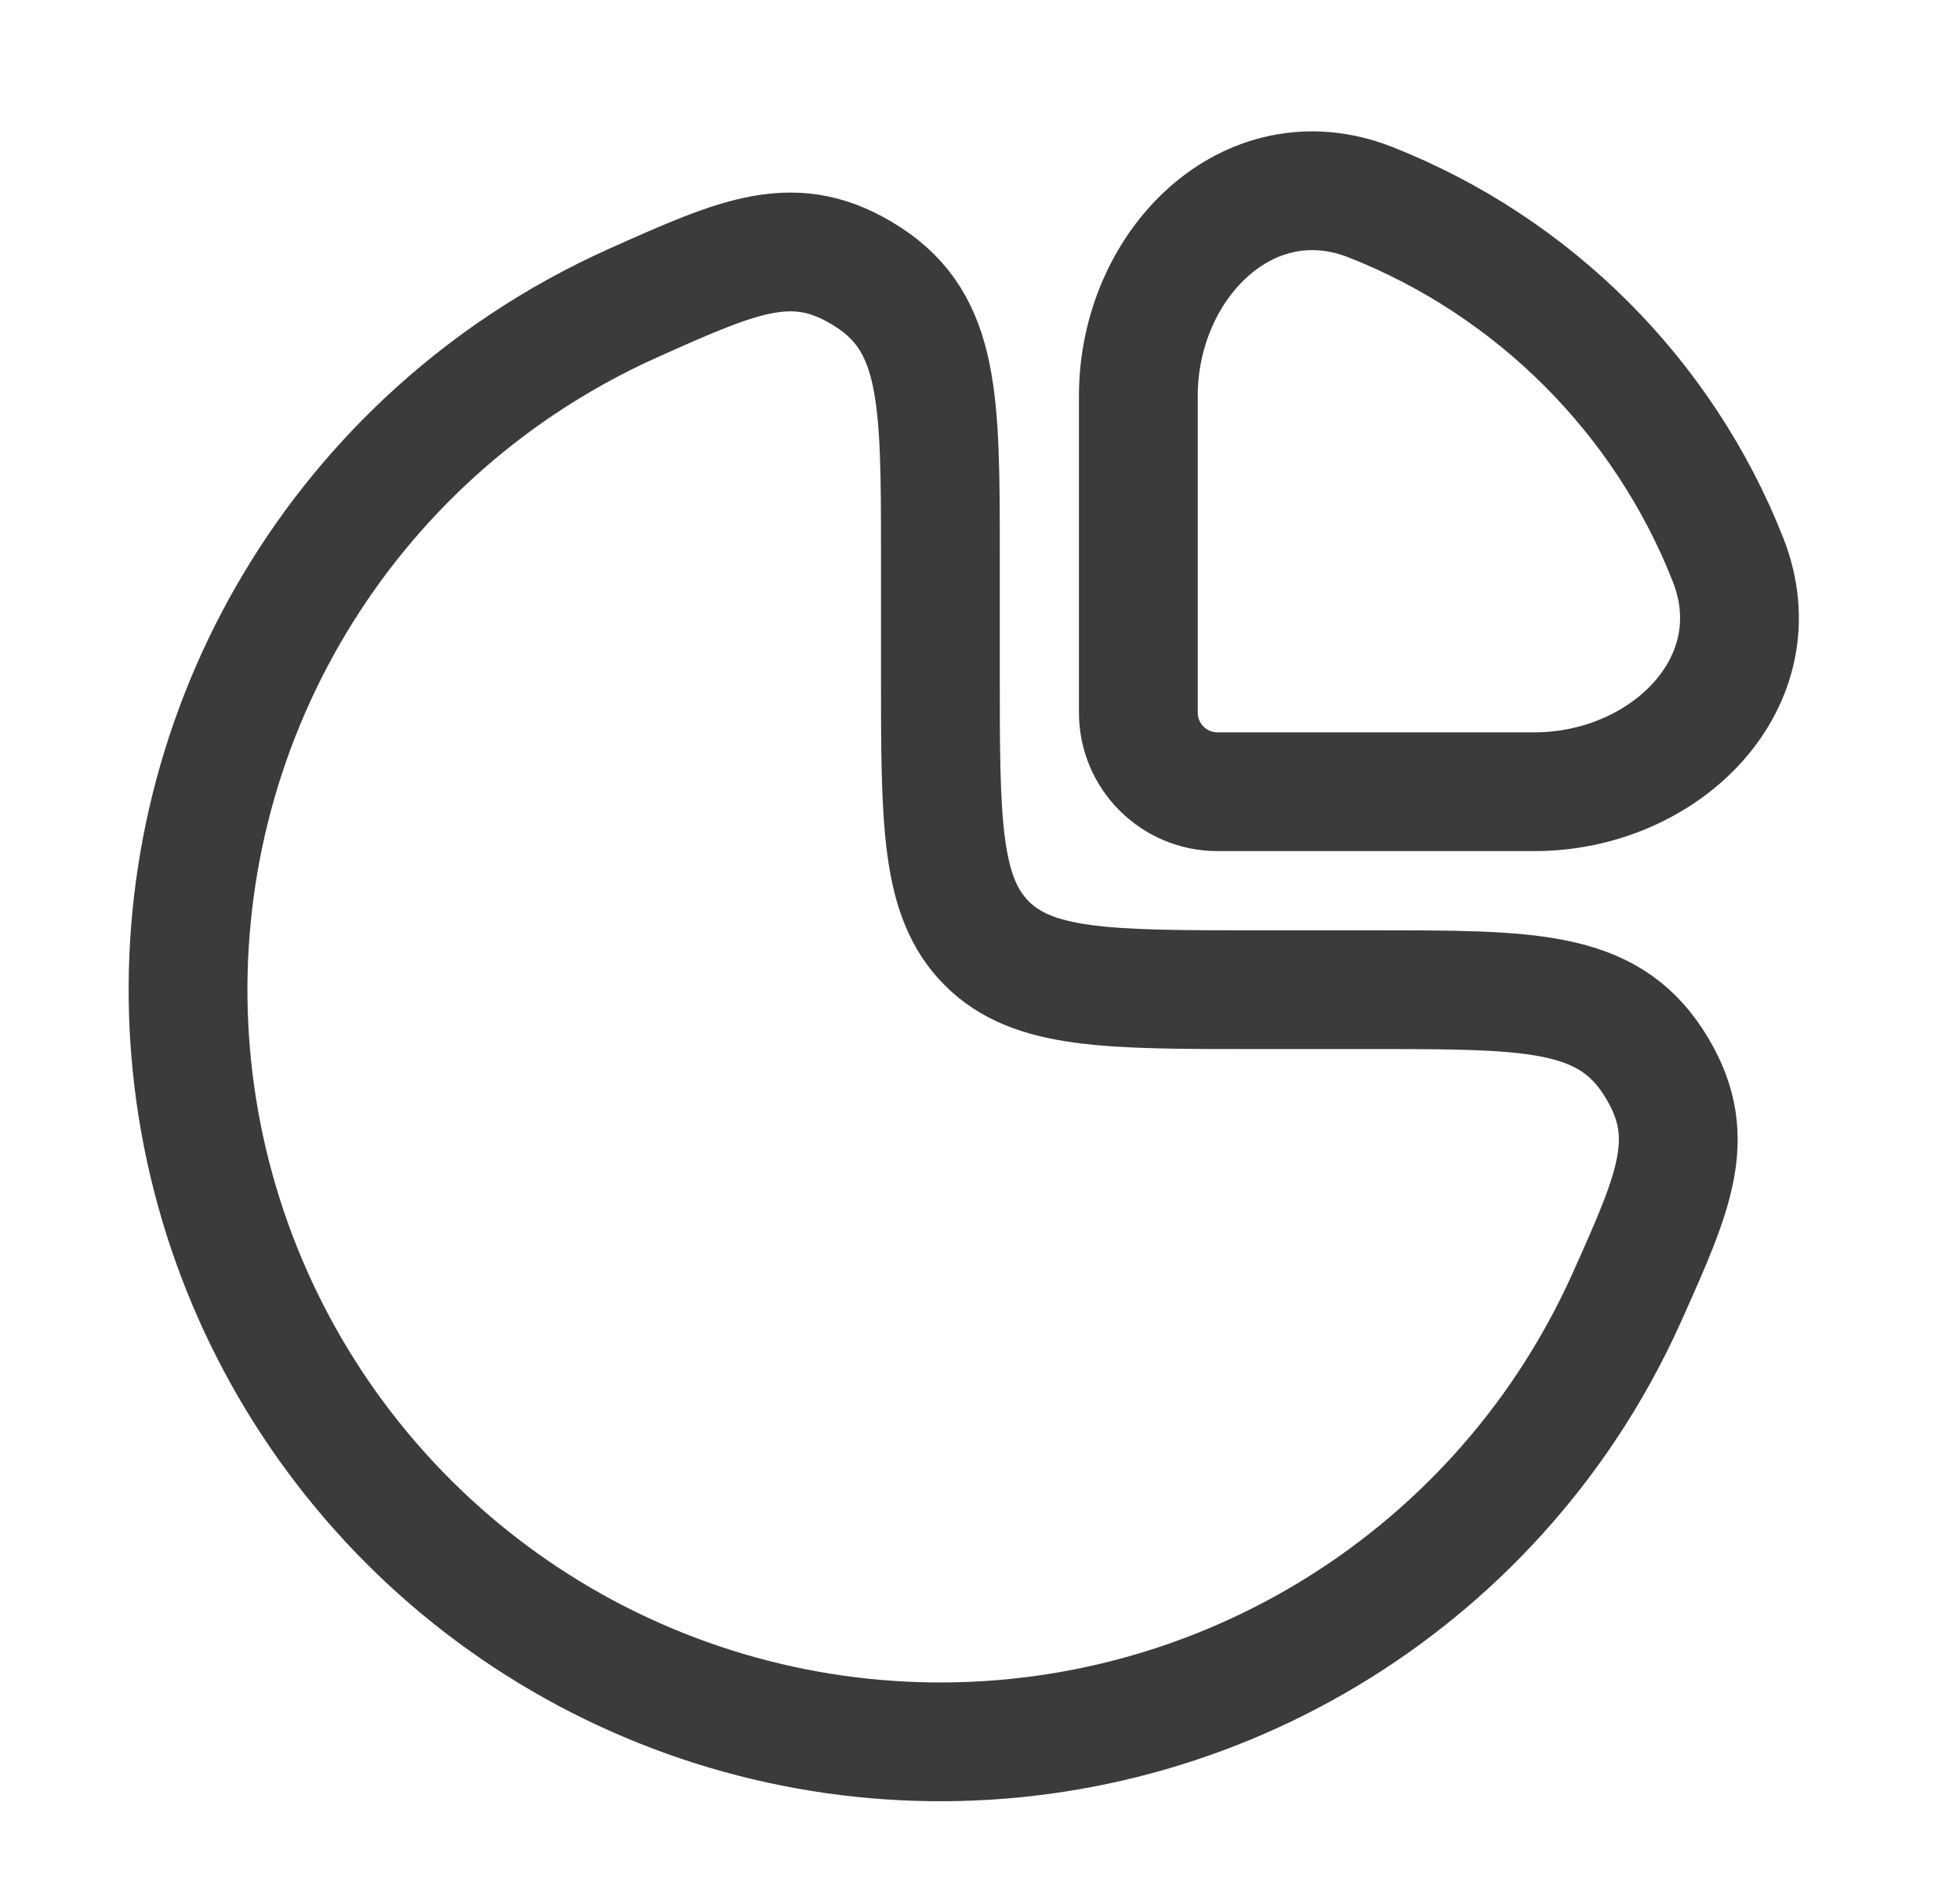
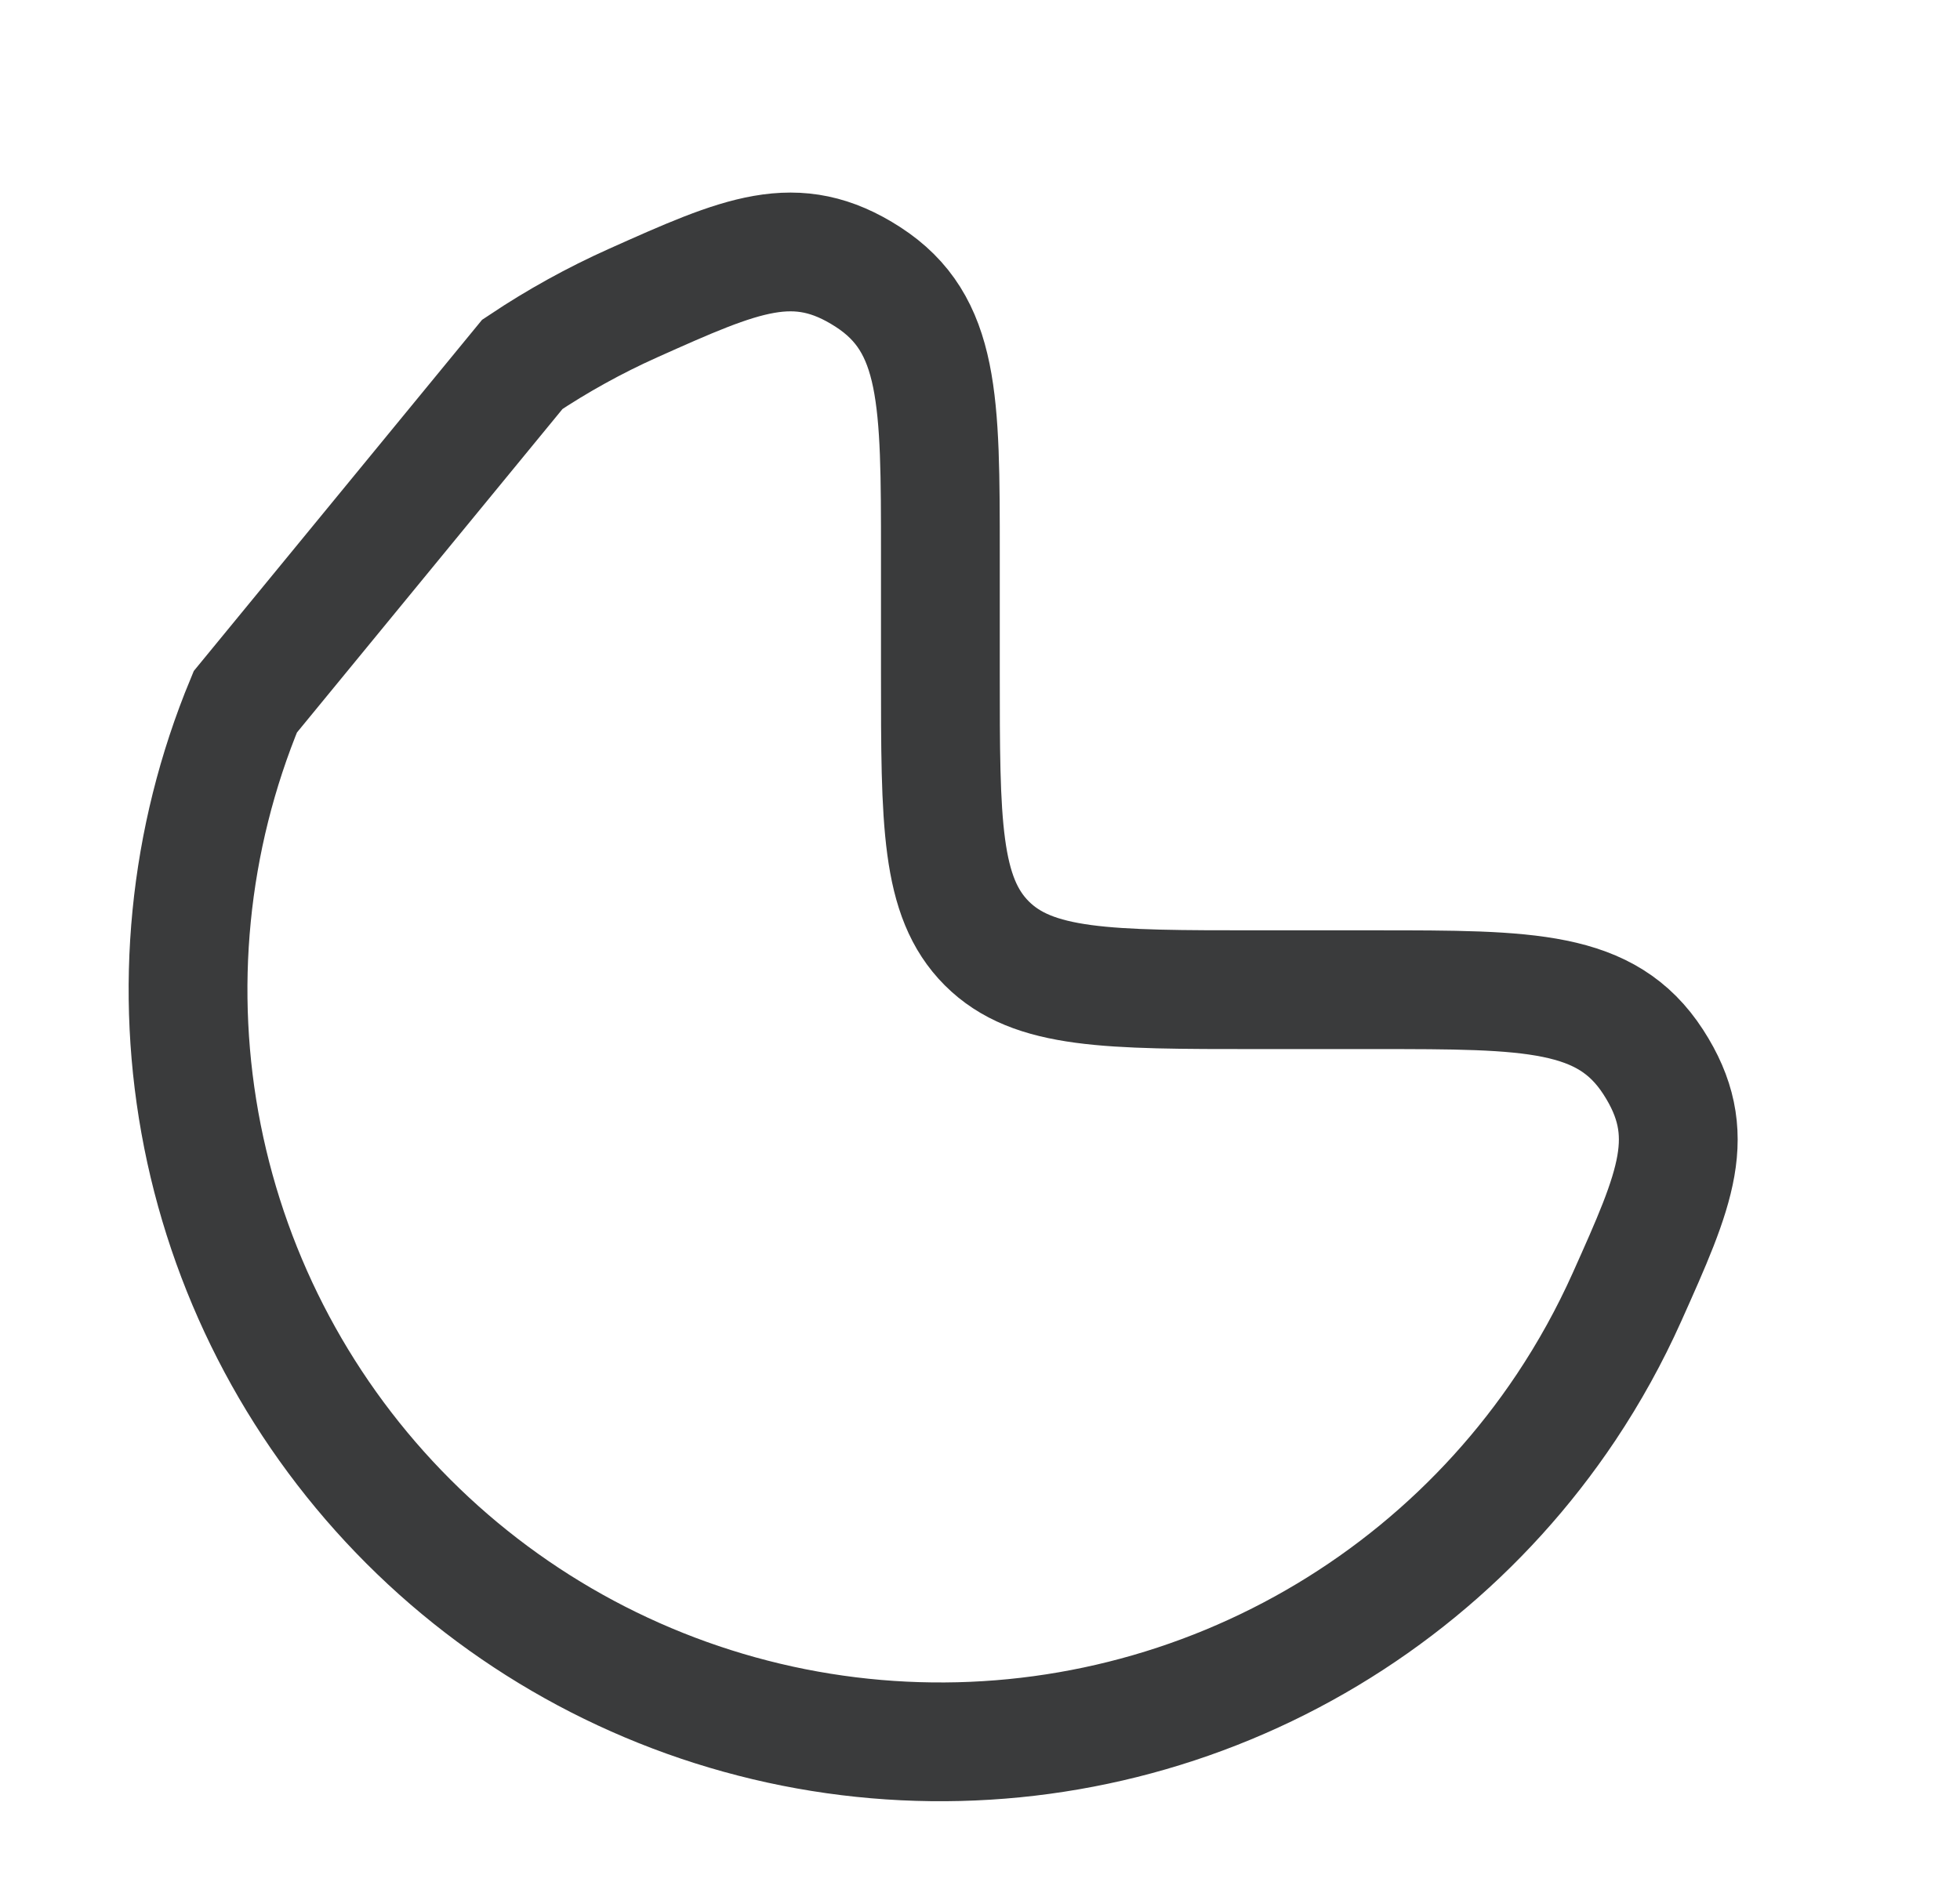
<svg xmlns="http://www.w3.org/2000/svg" width="33" height="32" viewBox="0 0 33 32" fill="none">
-   <path d="M8.795 6.135C9.388 5.739 10.011 5.395 10.655 5.106C12.485 4.287 13.399 3.878 14.616 4.666C15.833 5.454 15.833 6.747 15.833 9.333V11.333C15.833 13.848 15.833 15.104 16.614 15.886C17.395 16.667 18.652 16.667 21.166 16.667H23.166C25.752 16.667 27.045 16.667 27.834 17.883C28.622 19.1 28.212 20.015 27.393 21.844C27.104 22.489 26.761 23.111 26.365 23.704C24.973 25.787 22.994 27.41 20.68 28.369C18.366 29.328 15.819 29.579 13.361 29.09C10.905 28.601 8.647 27.395 6.876 25.623C5.105 23.852 3.898 21.595 3.409 19.138C2.921 16.681 3.171 14.134 4.13 11.819C5.089 9.505 6.712 7.527 8.795 6.135Z" stroke="#3A3B3C" stroke-width="2" />
-   <path d="M29.094 9.425C28.012 6.678 25.822 4.488 23.074 3.405C21.019 2.596 19.166 4.457 19.166 6.667V12C19.166 12.736 19.763 13.333 20.499 13.333H25.833C28.042 13.333 29.904 11.481 29.094 9.425Z" stroke="#3A3B3C" stroke-width="2" />
+   <path d="M8.795 6.135C9.388 5.739 10.011 5.395 10.655 5.106C12.485 4.287 13.399 3.878 14.616 4.666C15.833 5.454 15.833 6.747 15.833 9.333V11.333C15.833 13.848 15.833 15.104 16.614 15.886C17.395 16.667 18.652 16.667 21.166 16.667H23.166C25.752 16.667 27.045 16.667 27.834 17.883C28.622 19.1 28.212 20.015 27.393 21.844C27.104 22.489 26.761 23.111 26.365 23.704C24.973 25.787 22.994 27.41 20.68 28.369C18.366 29.328 15.819 29.579 13.361 29.09C10.905 28.601 8.647 27.395 6.876 25.623C5.105 23.852 3.898 21.595 3.409 19.138C2.921 16.681 3.171 14.134 4.13 11.819Z" stroke="#3A3B3C" stroke-width="2" />
</svg>